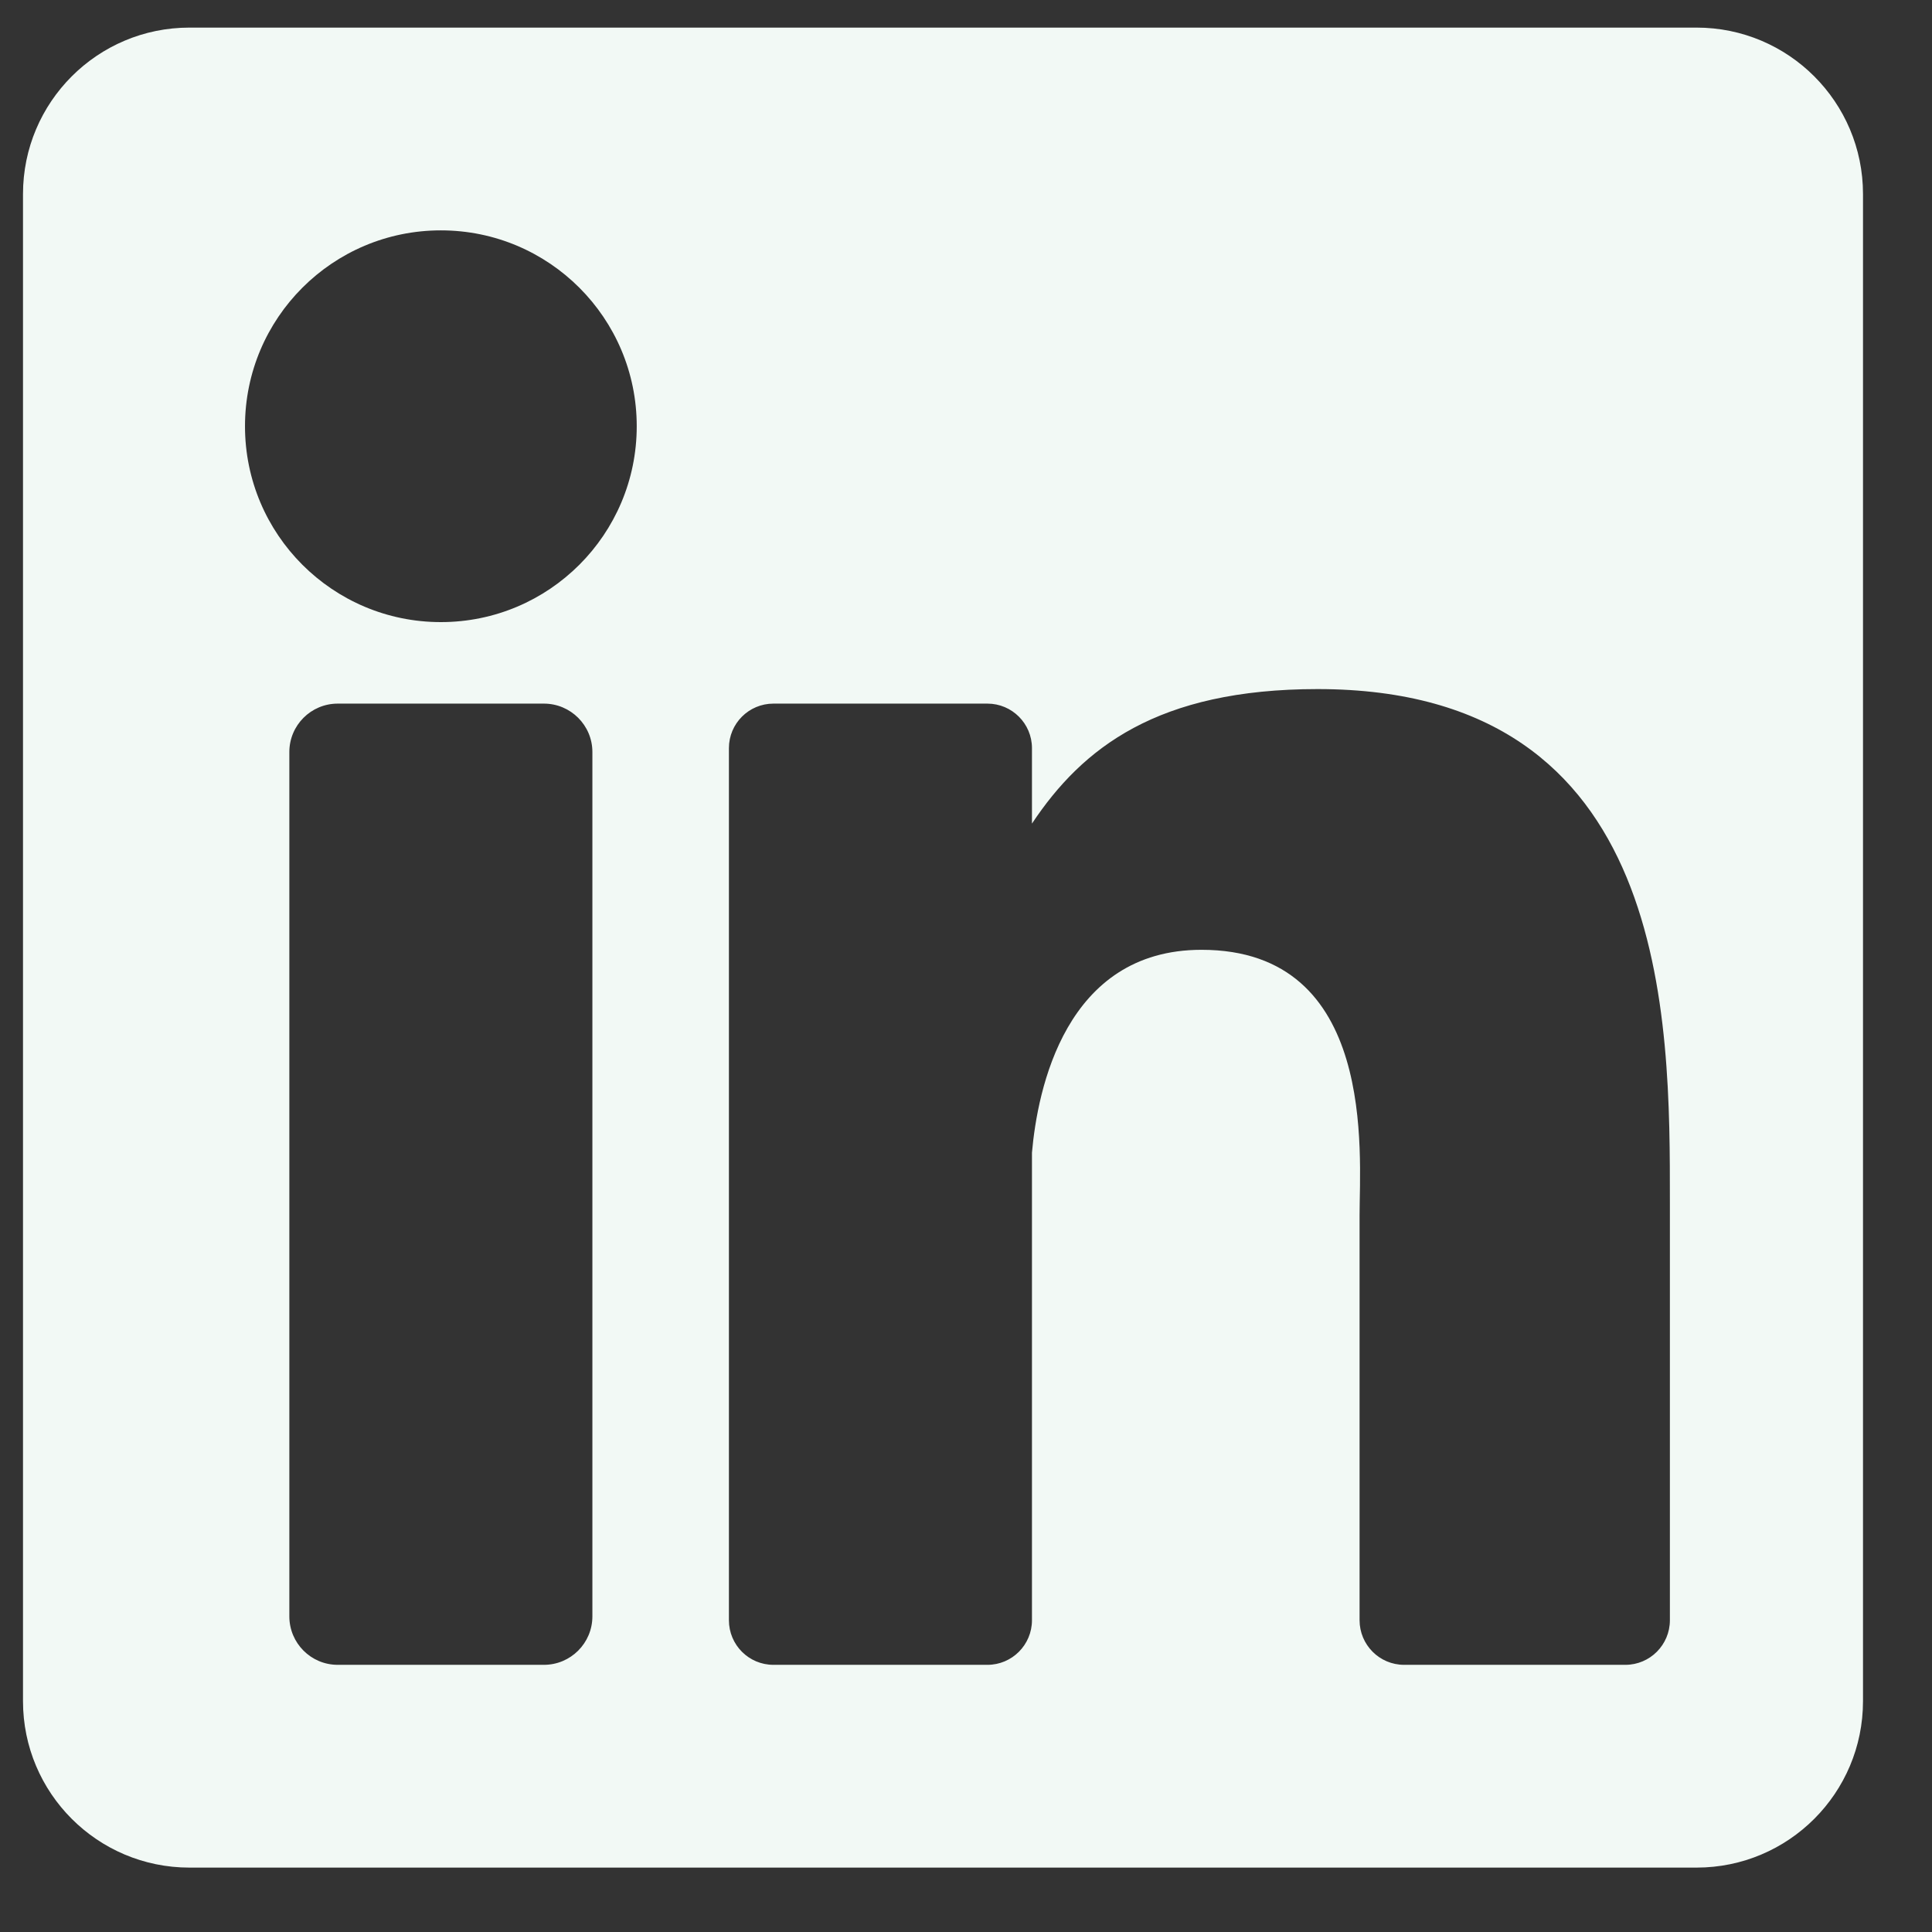
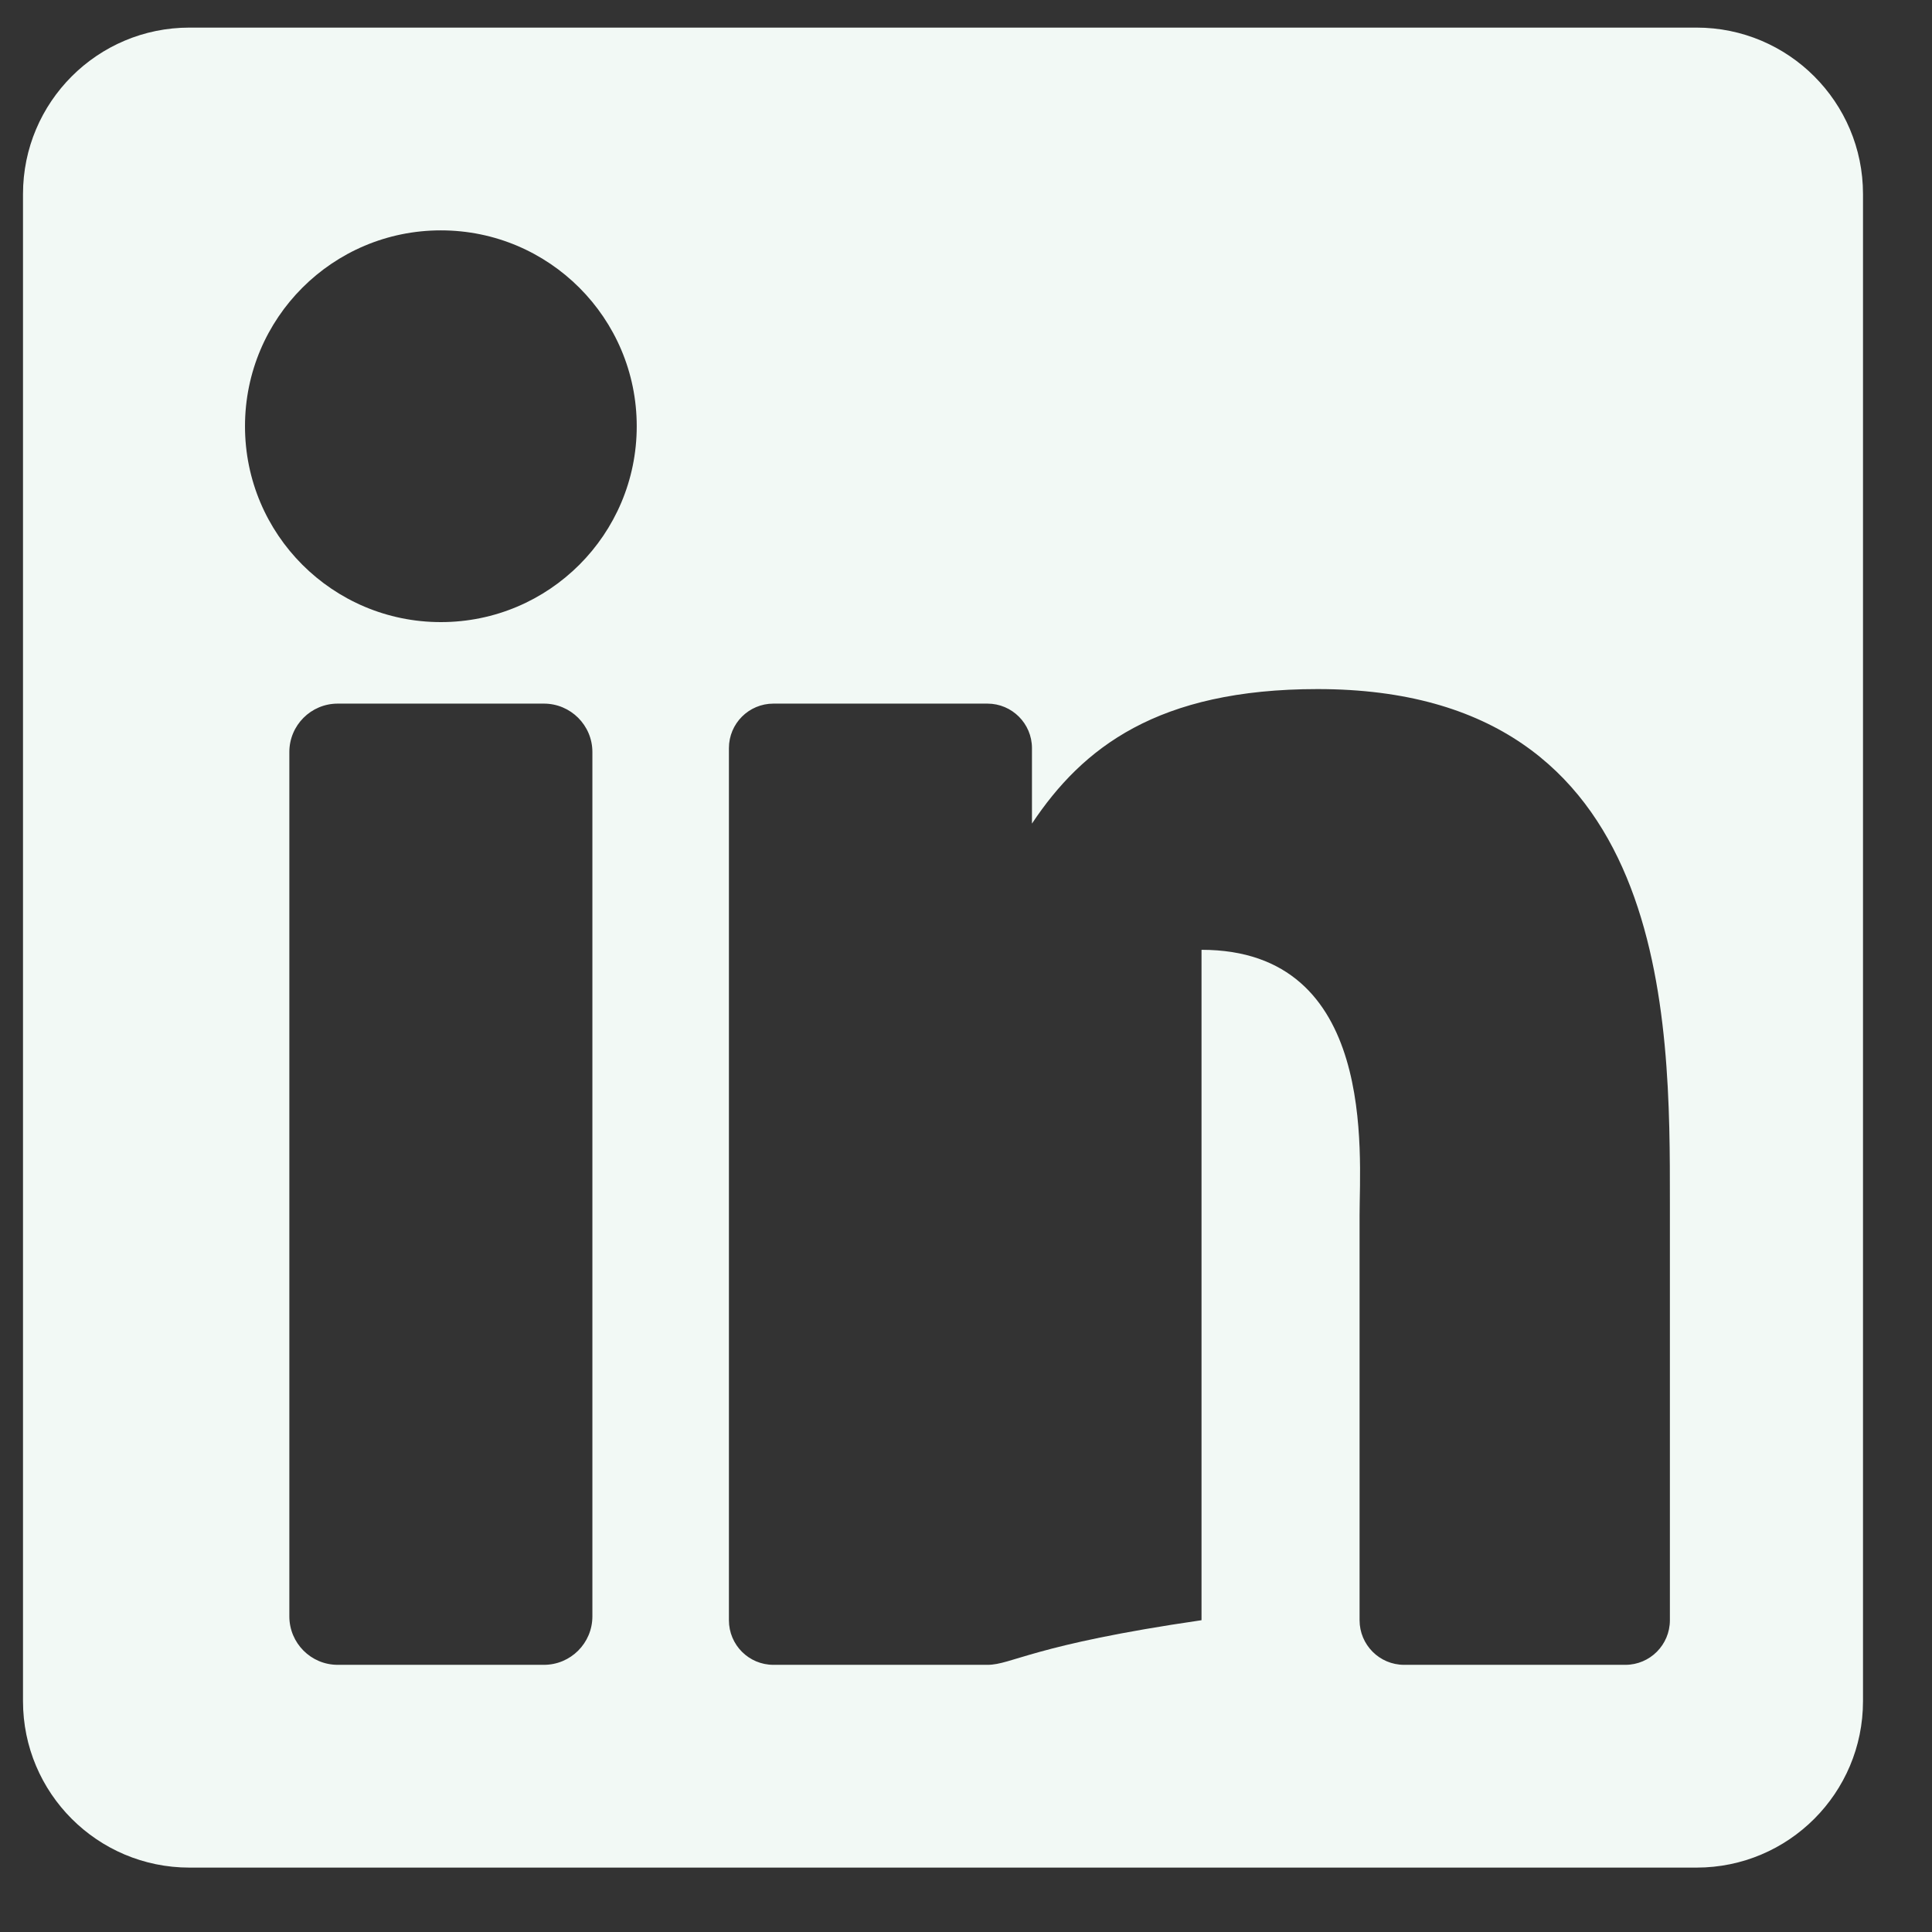
<svg xmlns="http://www.w3.org/2000/svg" width="21" height="21" viewBox="0 0 21 21" fill="none">
  <rect x="0" y="0" width="21" height="21" fill="#333333" stroke="none" />
-   <path d="M18.441 0.3H2.059C1.06 0.3 0.25 1.11 0.25 2.109V18.491C0.25 19.49 1.06 20.3 2.059 20.3H18.441C19.44 20.3 20.25 19.49 20.25 18.491V2.109C20.25 1.11 19.44 0.3 18.441 0.3ZM6.439 17.569C6.439 17.86 6.203 18.096 5.912 18.096H3.671C3.38 18.096 3.145 17.86 3.145 17.569V8.174C3.145 7.884 3.38 7.648 3.671 7.648H5.912C6.203 7.648 6.439 7.884 6.439 8.174V17.569ZM4.792 6.762C3.616 6.762 2.663 5.809 2.663 4.633C2.663 3.457 3.616 2.504 4.792 2.504C5.968 2.504 6.921 3.457 6.921 4.633C6.921 5.809 5.968 6.762 4.792 6.762ZM18.151 17.611C18.151 17.879 17.934 18.096 17.667 18.096H15.262C14.995 18.096 14.778 17.879 14.778 17.611V13.205C14.778 12.547 14.971 10.324 13.06 10.324C11.578 10.324 11.277 11.846 11.217 12.529V17.611C11.217 17.879 11 18.096 10.733 18.096H8.407C8.139 18.096 7.923 17.879 7.923 17.611V8.132C7.923 7.865 8.139 7.648 8.407 7.648H10.733C11 7.648 11.217 7.865 11.217 8.132V8.952C11.766 8.127 12.583 7.49 14.322 7.49C18.173 7.49 18.151 11.088 18.151 13.065V17.611Z" fill="#F2F9F5" />
+   <path d="M18.441 0.3H2.059C1.06 0.3 0.25 1.11 0.25 2.109V18.491C0.25 19.49 1.06 20.3 2.059 20.3H18.441C19.44 20.3 20.25 19.49 20.25 18.491V2.109C20.25 1.11 19.44 0.3 18.441 0.3ZM6.439 17.569C6.439 17.86 6.203 18.096 5.912 18.096H3.671C3.38 18.096 3.145 17.86 3.145 17.569V8.174C3.145 7.884 3.38 7.648 3.671 7.648H5.912C6.203 7.648 6.439 7.884 6.439 8.174V17.569ZM4.792 6.762C3.616 6.762 2.663 5.809 2.663 4.633C2.663 3.457 3.616 2.504 4.792 2.504C5.968 2.504 6.921 3.457 6.921 4.633C6.921 5.809 5.968 6.762 4.792 6.762ZM18.151 17.611C18.151 17.879 17.934 18.096 17.667 18.096H15.262C14.995 18.096 14.778 17.879 14.778 17.611V13.205C14.778 12.547 14.971 10.324 13.06 10.324V17.611C11.217 17.879 11 18.096 10.733 18.096H8.407C8.139 18.096 7.923 17.879 7.923 17.611V8.132C7.923 7.865 8.139 7.648 8.407 7.648H10.733C11 7.648 11.217 7.865 11.217 8.132V8.952C11.766 8.127 12.583 7.49 14.322 7.49C18.173 7.49 18.151 11.088 18.151 13.065V17.611Z" fill="#F2F9F5" />
</svg>